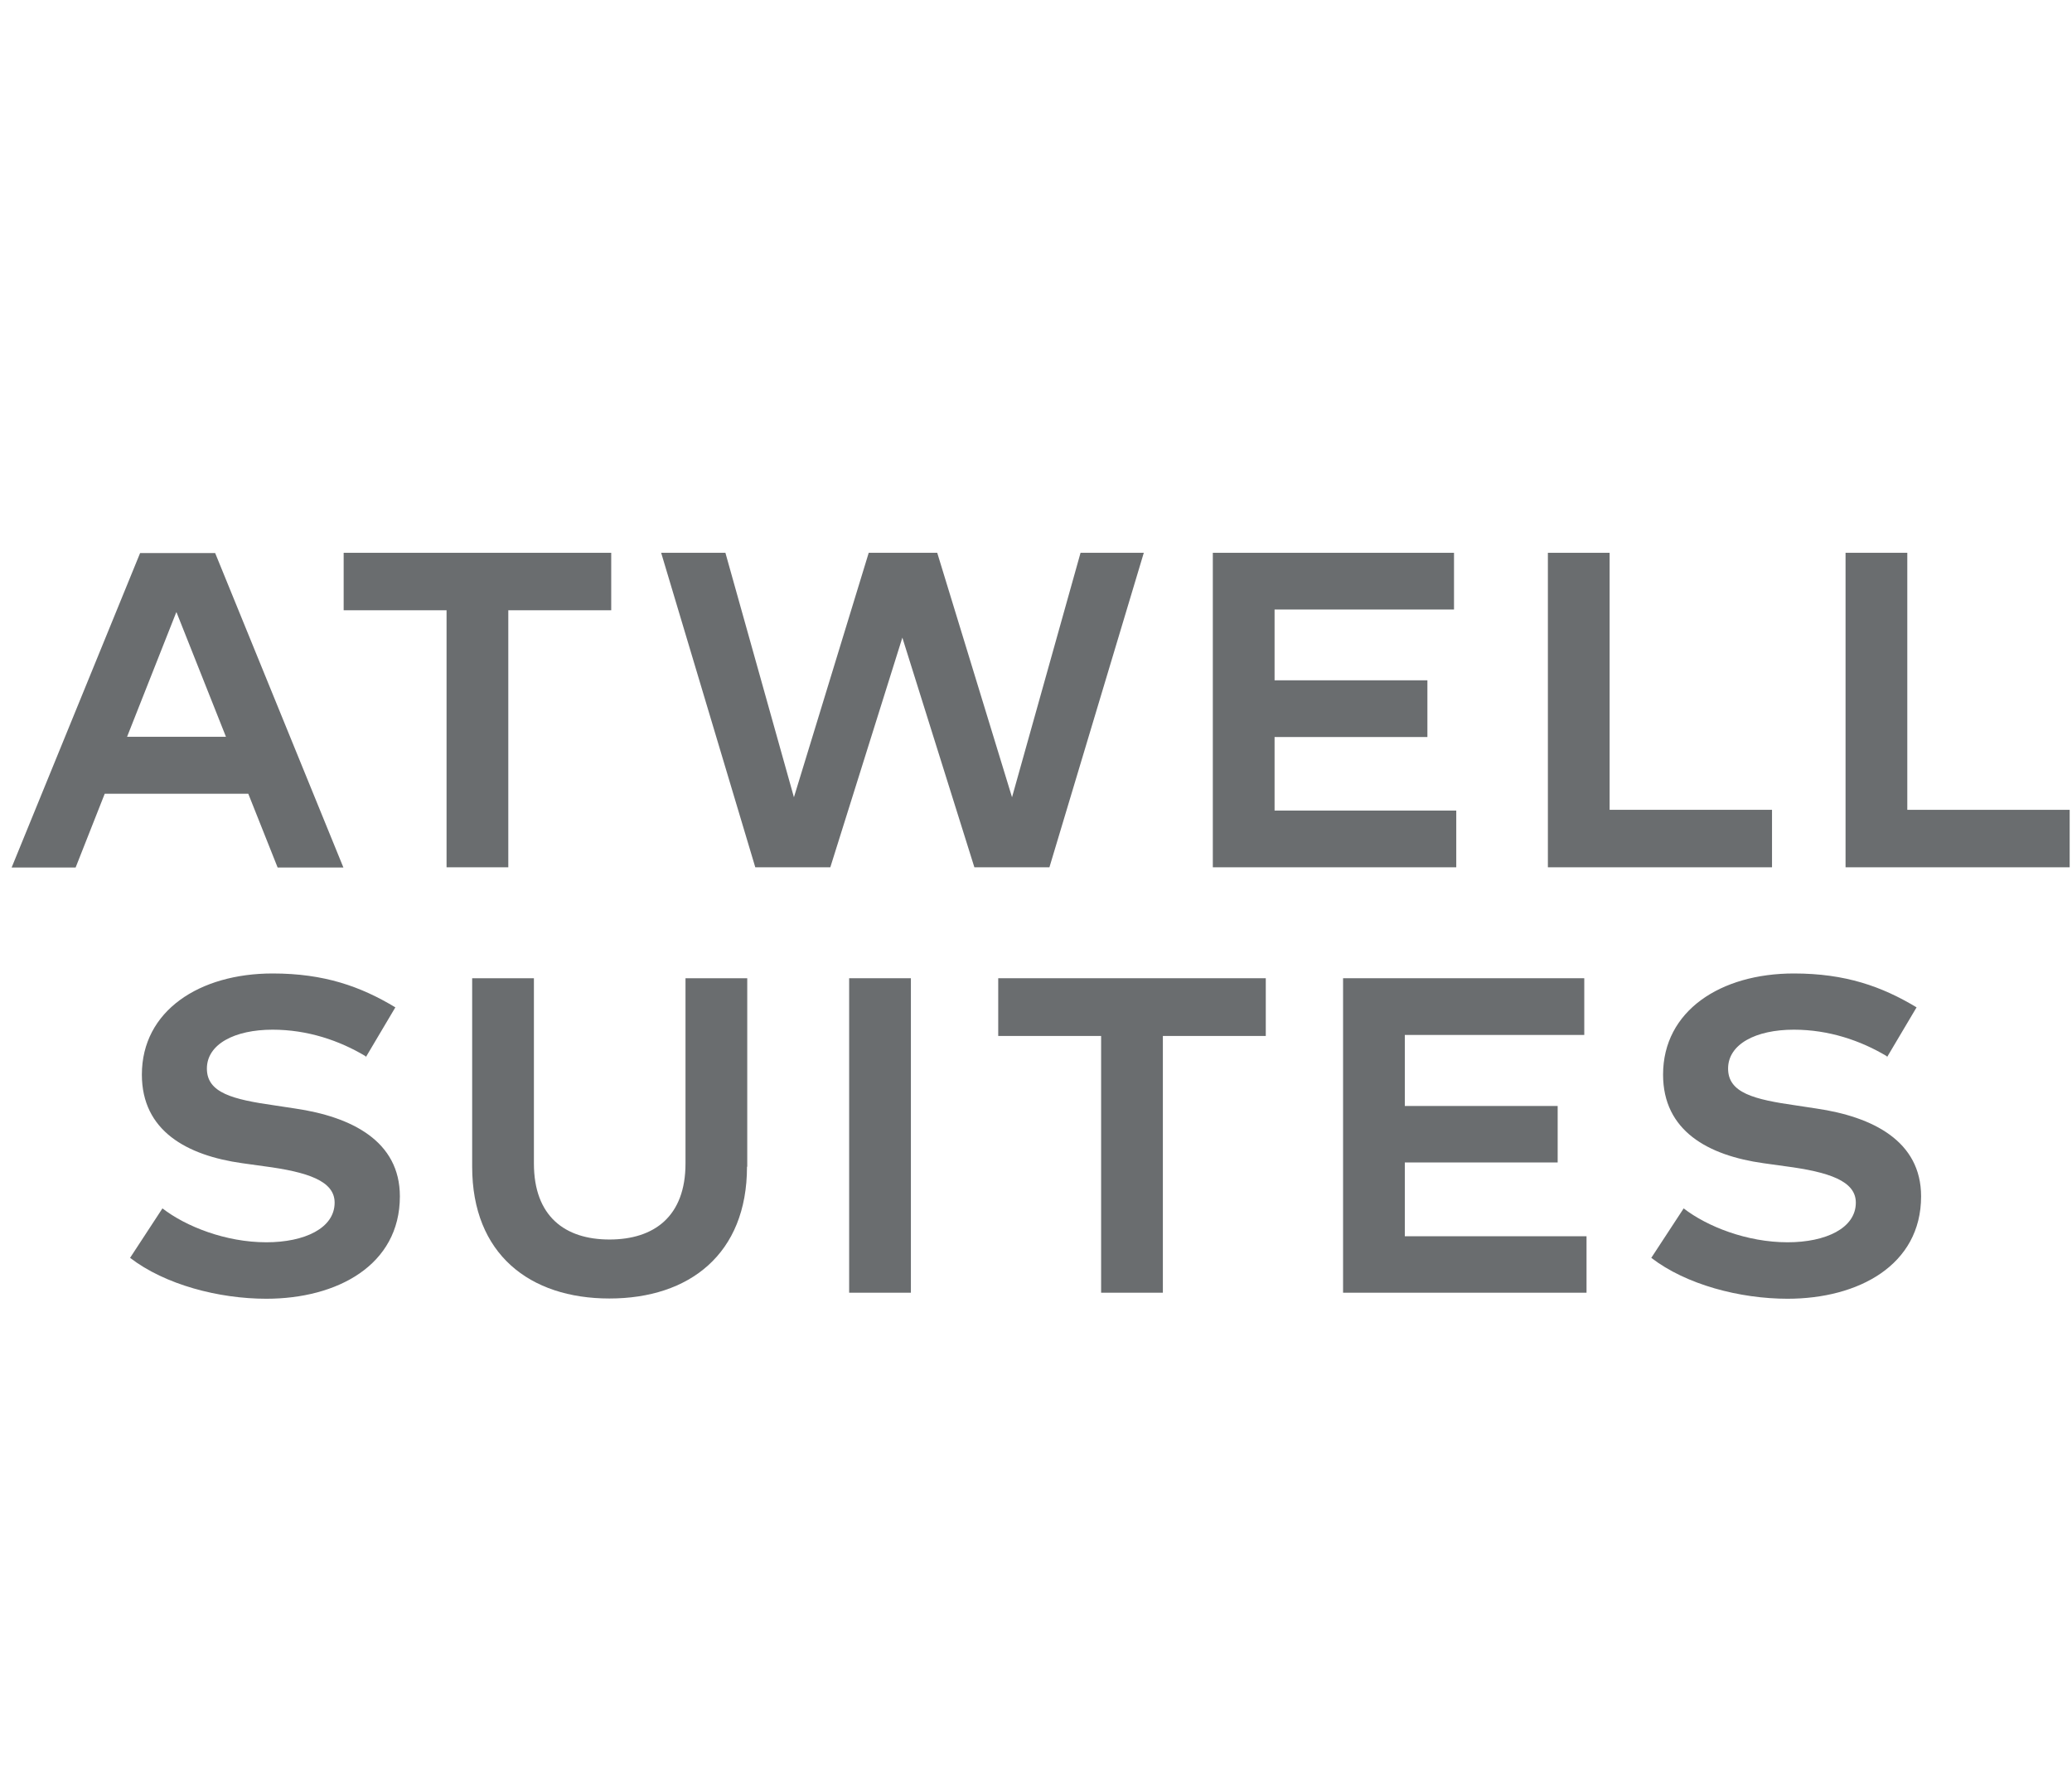
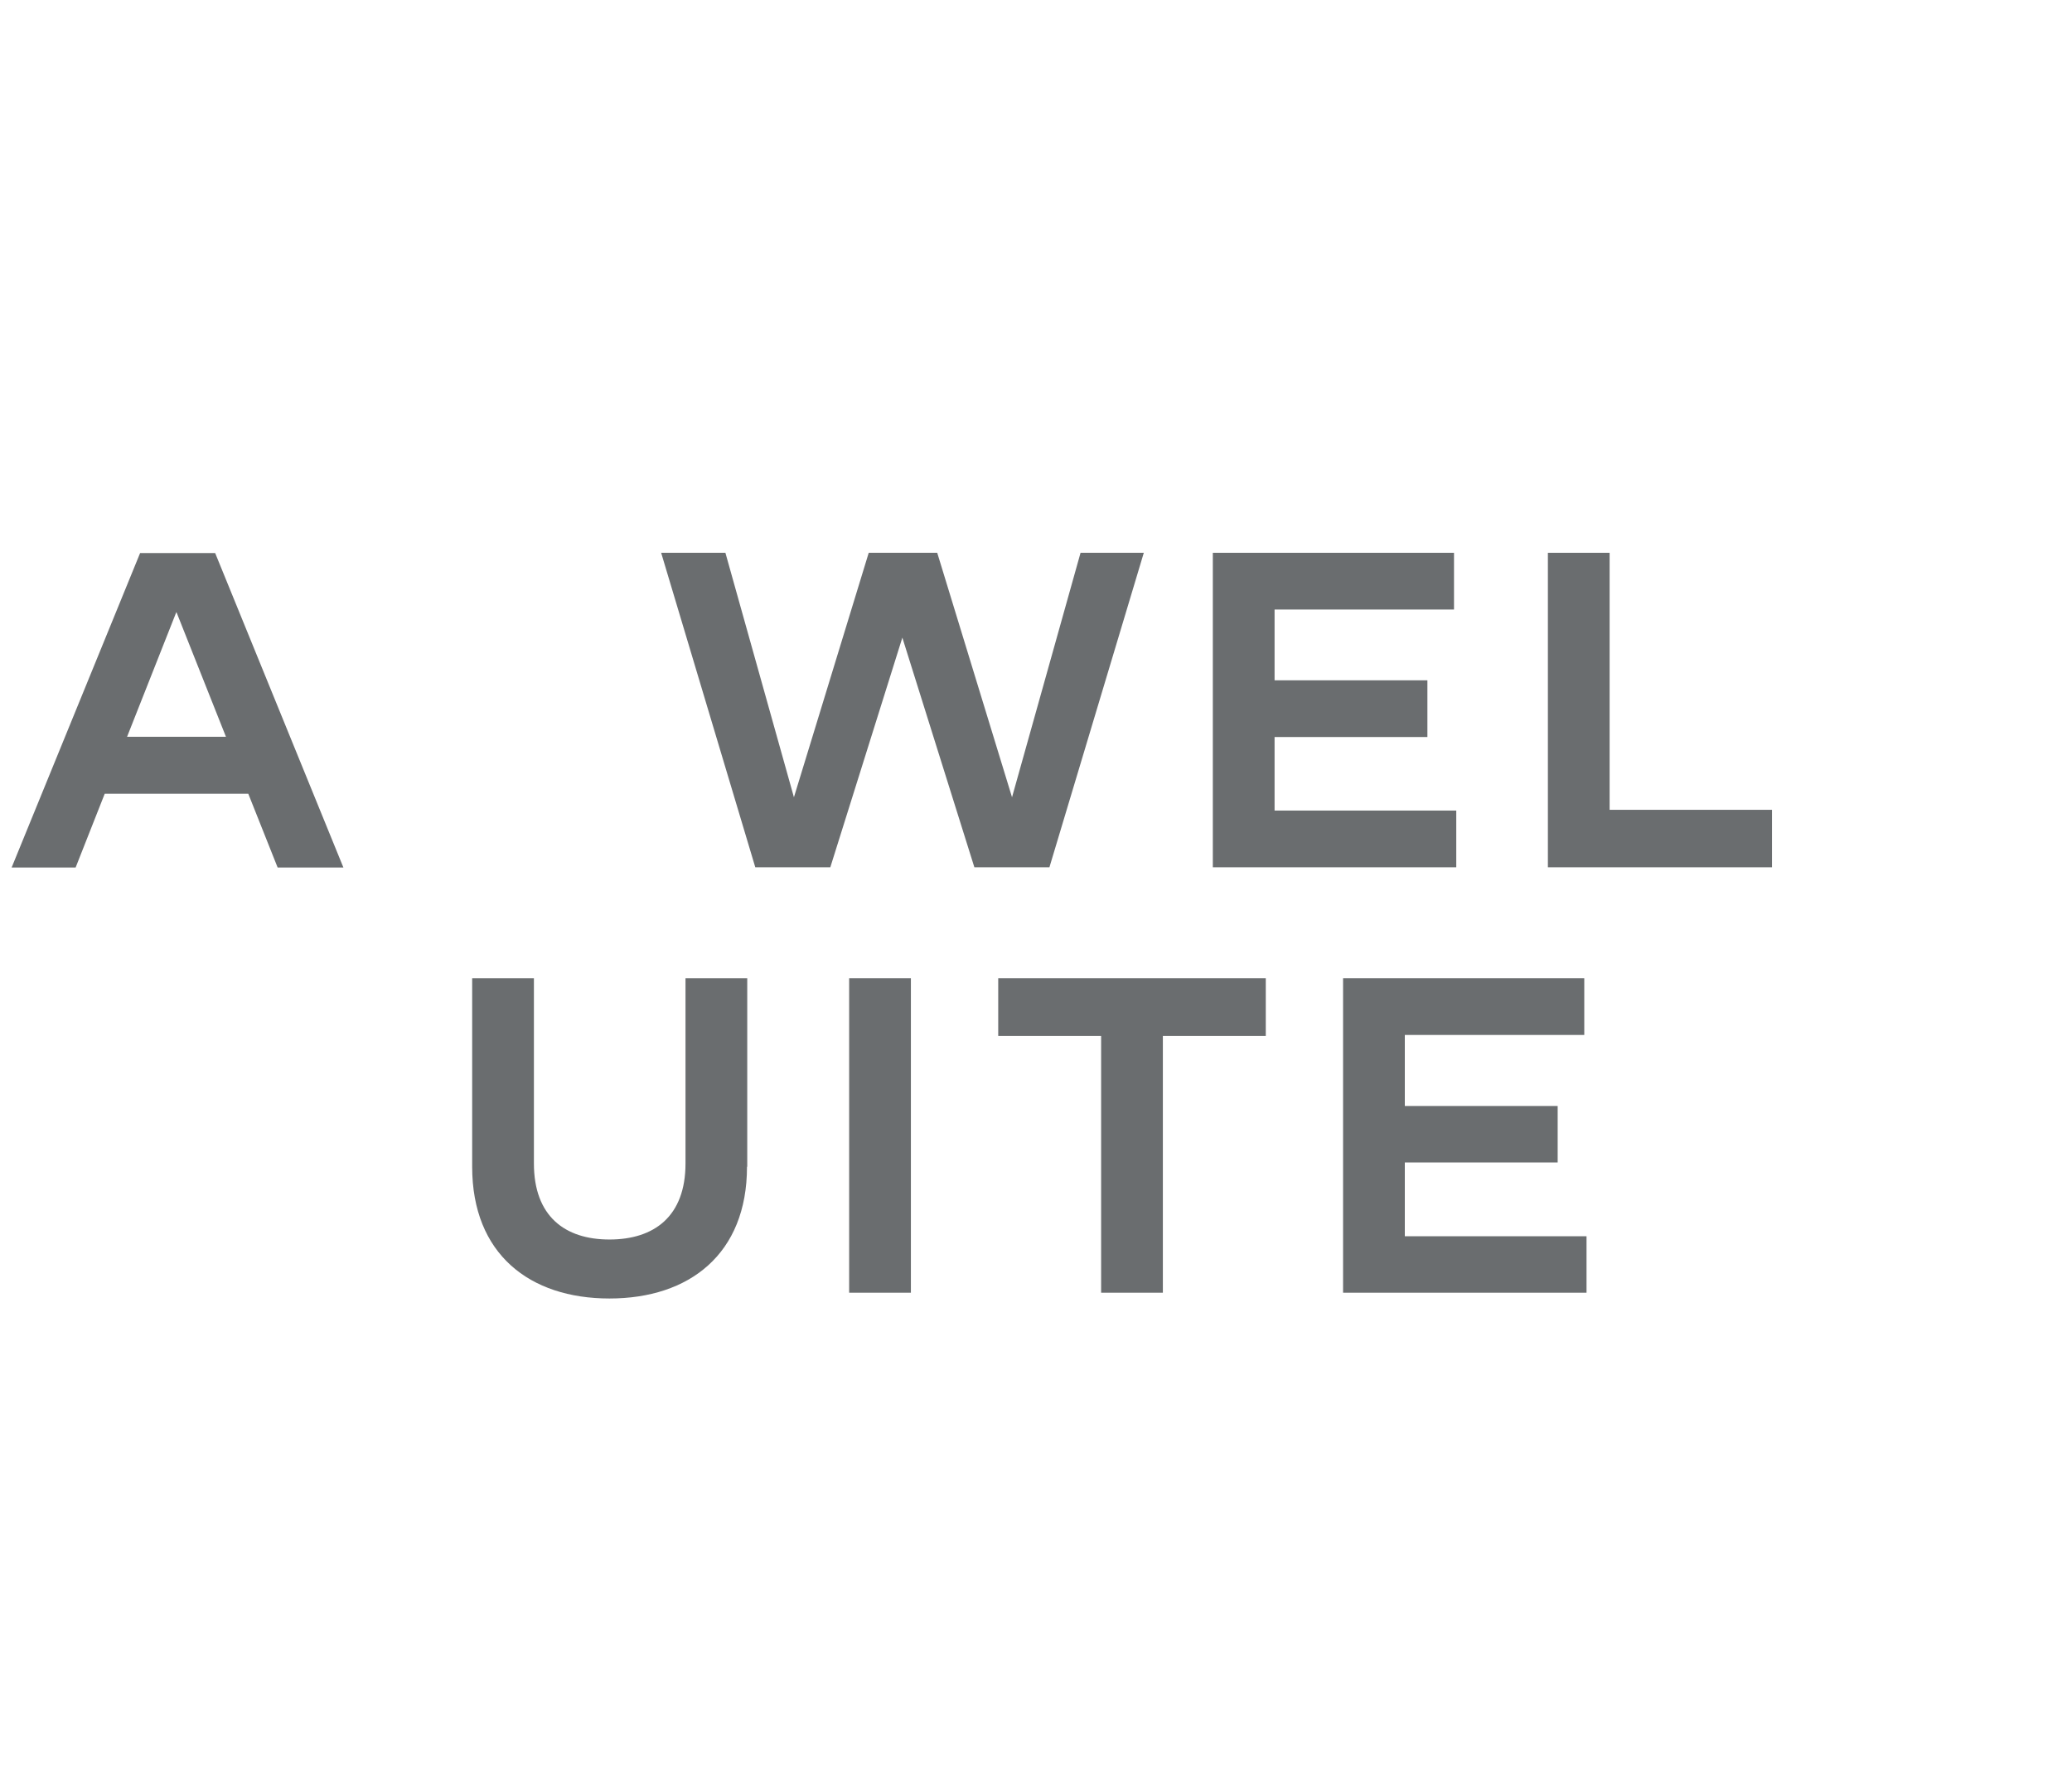
<svg xmlns="http://www.w3.org/2000/svg" width="100" height="86" viewBox="0 0 100 86" fill="none">
  <g clip-path="url(#clip0_20_3941)">
    <path d="M8.519 29.549L10.905 35.557H6.133L8.507 29.549H8.519ZM6.762 26.69L0.561 41.868H3.649L5.054 38.307H11.983L13.4 41.868H16.574L10.384 26.69H6.75H6.762Z" fill="#6A6D6F" />
-     <path d="M16.586 26.678V29.452H21.552V41.856H24.532V29.452H29.499V26.678H16.586Z" fill="#6A6D6F" />
    <path d="M52.15 26.678L48.843 38.476L45.233 26.678H41.927L38.317 38.476L35.01 26.678H31.909L36.452 41.856H40.073L43.55 30.772L47.026 41.856H50.648L55.203 26.678H52.15Z" fill="#6A6D6F" />
    <path d="M58.534 26.678V41.856H70.283V39.118H61.514V35.569H68.89V32.832H61.514V29.416H70.174V26.678H58.534Z" fill="#6A6D6F" />
    <path d="M74.705 26.678V41.856H85.522V39.082H77.684V26.678H74.705Z" fill="#6A6D6F" />
-     <path d="M89.071 26.678V41.856H99.888V39.082H92.051V26.678H89.071Z" fill="#6A6D6F" />
-     <path d="M17.652 50.977C16.38 50.214 14.842 49.693 13.158 49.693C11.317 49.693 9.985 50.395 9.985 51.57C9.985 52.745 11.232 53.06 13.279 53.351L14.236 53.496C16.974 53.896 19.299 55.071 19.299 57.736C19.299 61.067 16.259 62.678 12.855 62.678C10.554 62.678 7.962 62 6.278 60.704L7.84 58.317C8.967 59.19 10.893 59.953 12.855 59.953C14.697 59.953 16.15 59.274 16.15 58.039C16.15 56.997 14.866 56.561 12.734 56.282L11.693 56.137C9.015 55.762 6.847 54.575 6.847 51.861C6.847 48.784 9.621 46.98 13.158 46.98C15.653 46.98 17.41 47.609 19.081 48.615L17.652 51.025V50.977Z" fill="#6A6D6F" />
    <path d="M36.052 56.307C36.052 60.522 33.266 62.666 29.414 62.666C25.562 62.666 22.788 60.522 22.788 56.307V47.21H25.768V56.149C25.768 58.693 27.258 59.819 29.414 59.819C31.57 59.819 33.084 58.705 33.084 56.149V47.21H36.064V56.307H36.052Z" fill="#6A6D6F" />
    <path d="M43.962 47.21H40.982V62.387H43.962V47.21Z" fill="#6A6D6F" />
    <path d="M48.177 47.21V49.996H53.143V62.387H56.123V49.996H61.09V47.21H48.177Z" fill="#6A6D6F" />
    <path d="M64.82 47.21V62.387H76.57V59.662H67.8V56.101H75.177V53.375H67.8V49.947H76.461V47.21H64.82Z" fill="#6A6D6F" />
-     <path d="M91.069 50.977C89.797 50.214 88.259 49.693 86.575 49.693C84.734 49.693 83.402 50.395 83.402 51.57C83.402 52.745 84.65 53.06 86.697 53.351L87.653 53.496C90.391 53.896 92.717 55.071 92.717 57.736C92.717 61.067 89.676 62.678 86.273 62.678C83.971 62.678 81.379 62 79.695 60.704L81.258 58.317C82.384 59.19 84.31 59.953 86.273 59.953C88.114 59.953 89.567 59.274 89.567 58.039C89.567 56.997 88.283 56.561 86.151 56.282L85.11 56.137C82.433 55.762 80.264 54.575 80.264 51.861C80.264 48.784 83.038 46.98 86.575 46.98C89.071 46.98 90.827 47.609 92.499 48.615L91.069 51.025V50.977Z" fill="#6A6D6F" />
  </g>
  <defs>
    <clipPath id="clip0_20_3941">
      <rect width="99.327" height="85" fill="white" transform="translate(0.561 0.678)" />
    </clipPath>
  </defs>
</svg>